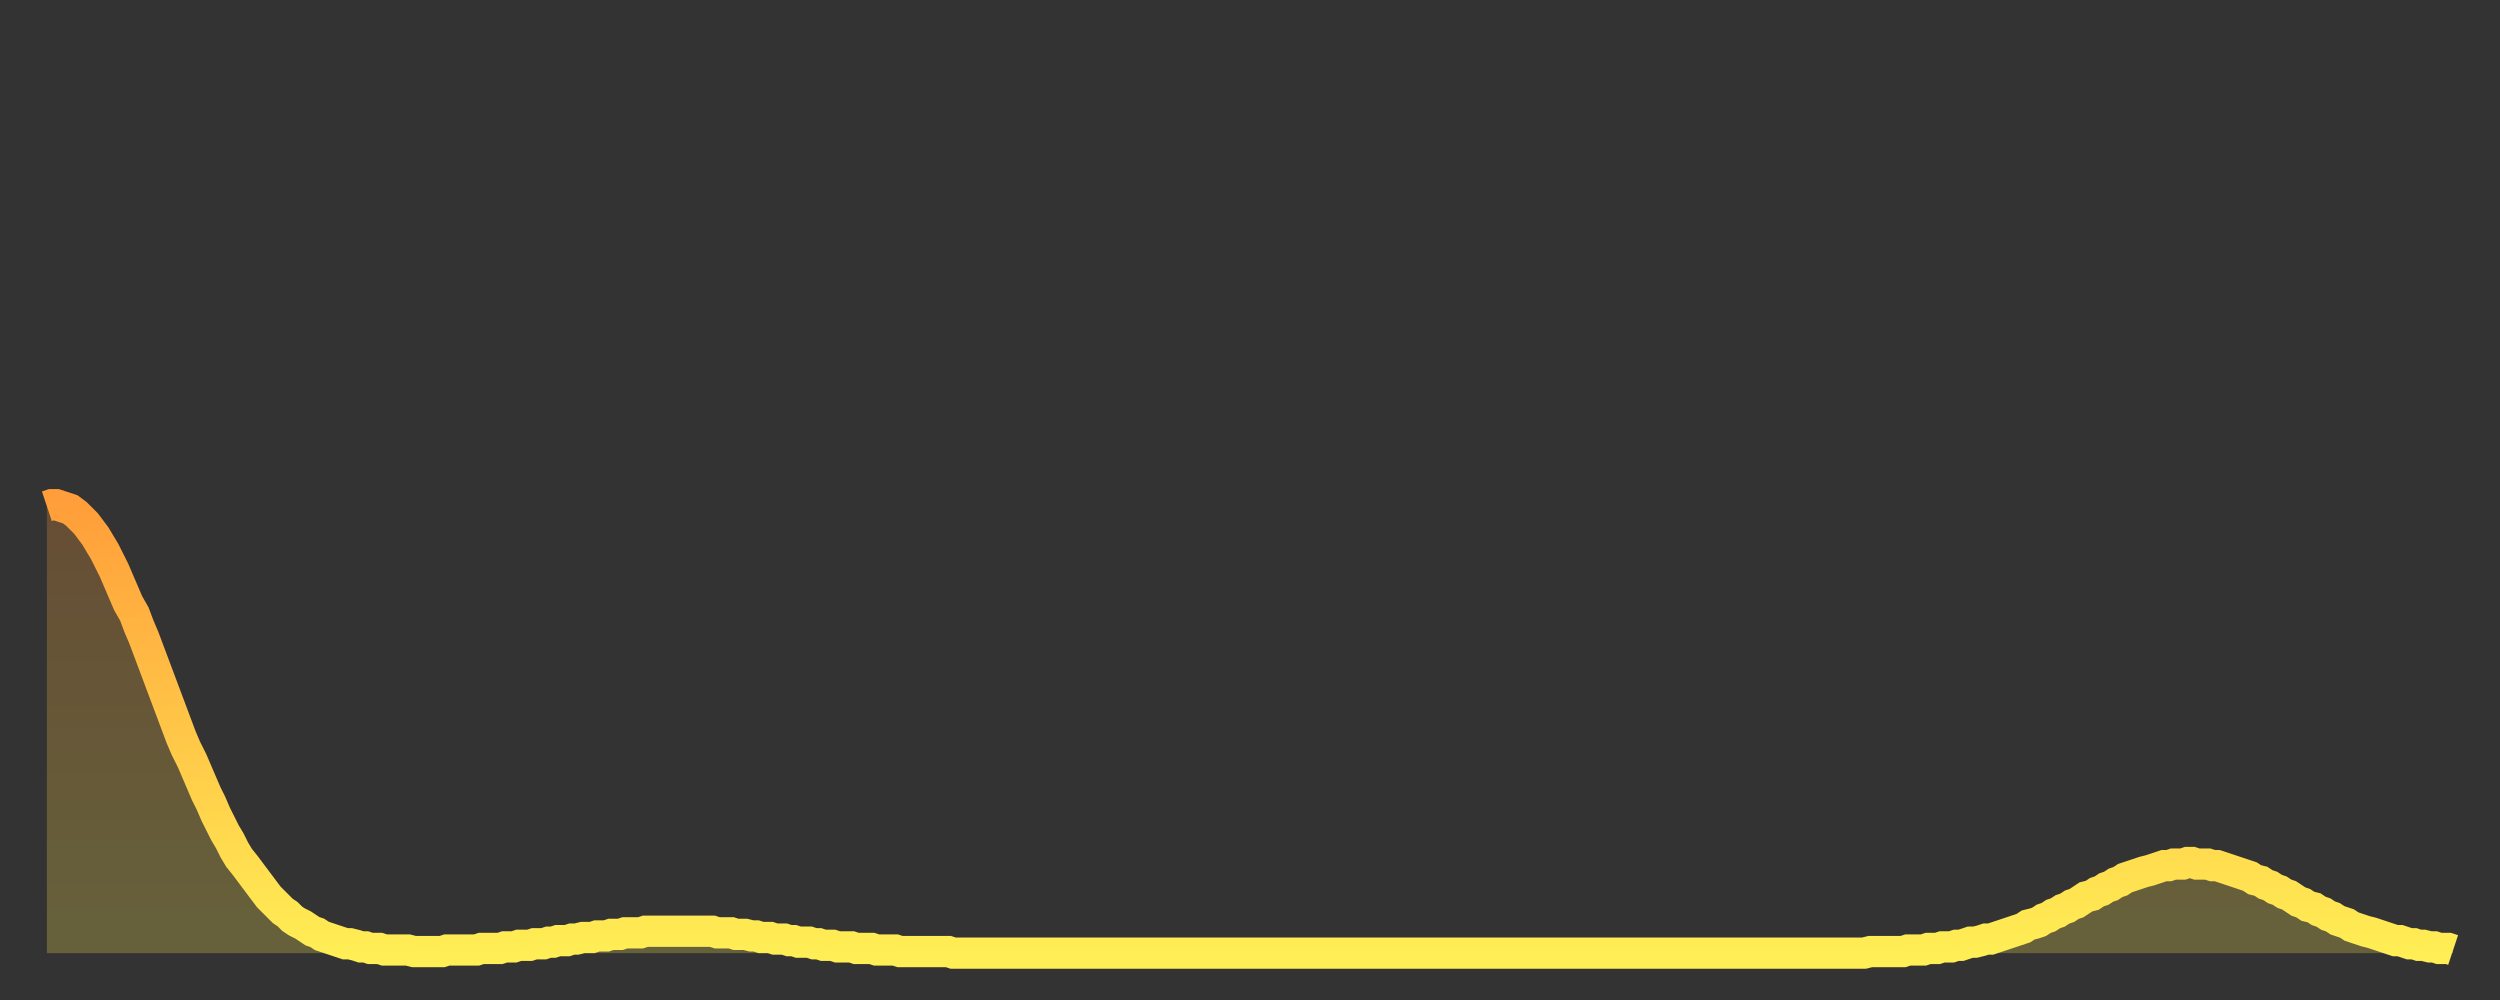
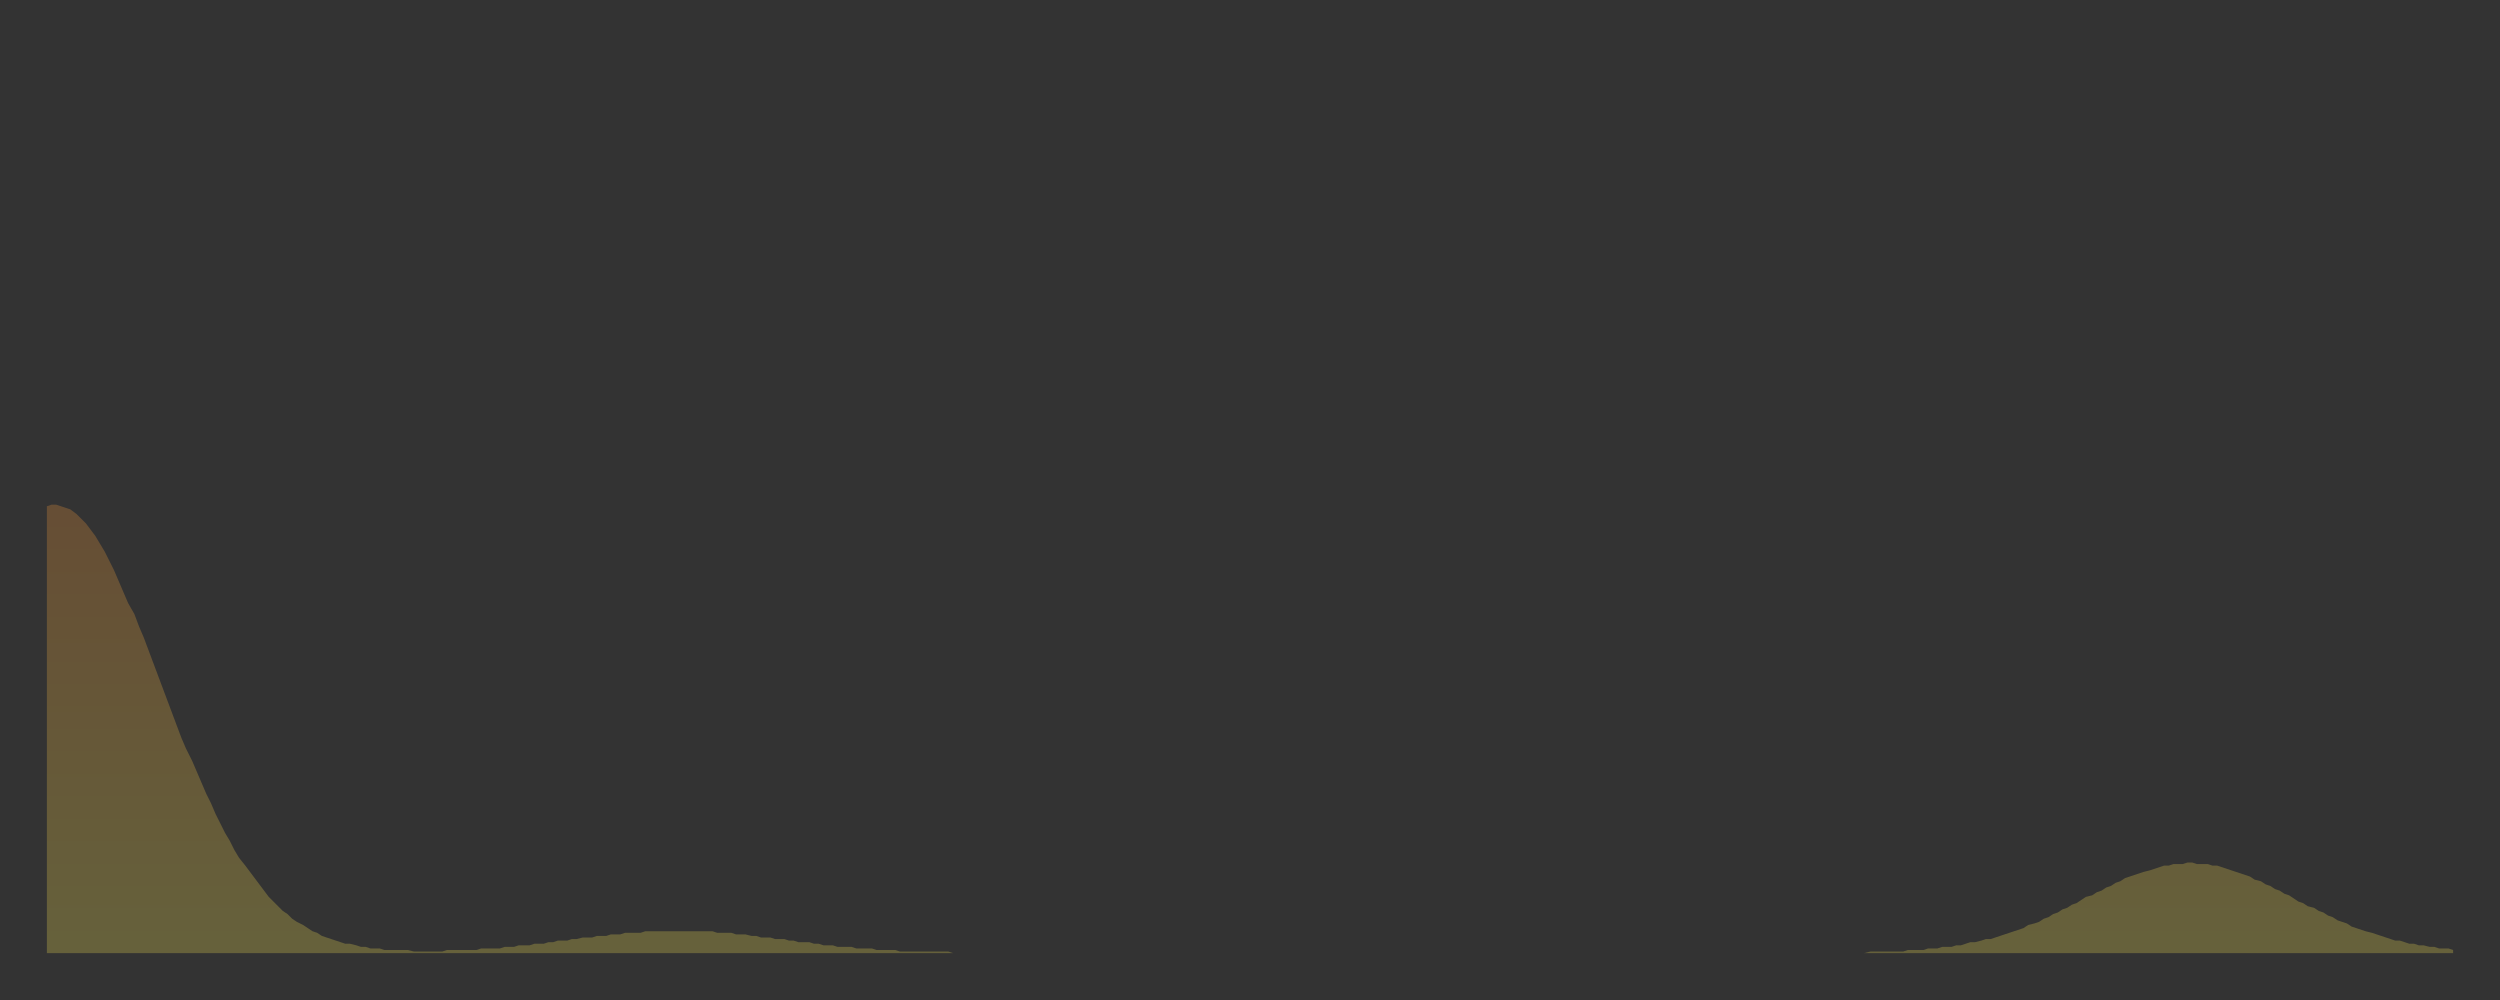
<svg xmlns="http://www.w3.org/2000/svg" baseProfile="full" height="64" version="1.1" width="160">
  <rect width="100%" height="100%" fill="#333333" stroke="none" />
  <defs>
    <linearGradient id="id47264" x1="0" x2="0" y1="0" y2="1">
      <stop offset="0%" stop-color="#ff9e3a" />
      <stop offset="50%" stop-color="#ffc647" />
      <stop offset="100%" stop-color="#ffee55" />
    </linearGradient>
  </defs>
  <g transform="translate(3,3)">
    <g>
-       <path d="M 0.0 29.4 L 0.3 29.3 0.6 29.3 0.9 29.4 1.2 29.5 1.5 29.6 1.9 29.9 2.2 30.2 2.5 30.5 2.8 30.9 3.1 31.3 3.4 31.8 3.7 32.3 4.0 32.9 4.3 33.5 4.6 34.2 4.9 34.9 5.2 35.6 5.6 36.3 5.9 37.1 6.2 37.8 6.5 38.6 6.8 39.4 7.1 40.2 7.4 41.0 7.7 41.8 8.0 42.6 8.3 43.4 8.6 44.2 8.9 44.9 9.3 45.7 9.6 46.4 9.9 47.1 10.2 47.8 10.5 48.4 10.8 49.1 11.1 49.7 11.4 50.3 11.7 50.8 12.0 51.4 12.3 51.9 12.7 52.4 13.0 52.8 13.3 53.2 13.6 53.6 13.9 54.0 14.2 54.4 14.5 54.7 14.8 55.0 15.1 55.3 15.4 55.5 15.7 55.8 16.0 56.0 16.4 56.2 16.7 56.4 17.0 56.6 17.3 56.7 17.6 56.9 17.9 57.0 18.2 57.1 18.5 57.2 18.8 57.3 19.1 57.4 19.4 57.4 19.8 57.5 20.1 57.6 20.4 57.6 20.7 57.7 21.0 57.7 21.3 57.7 21.6 57.8 21.9 57.8 22.2 57.8 22.5 57.8 22.8 57.8 23.1 57.8 23.5 57.9 23.8 57.9 24.1 57.9 24.4 57.9 24.7 57.9 25.0 57.9 25.3 57.9 25.6 57.8 25.9 57.8 26.2 57.8 26.5 57.8 26.8 57.8 27.2 57.8 27.5 57.8 27.8 57.7 28.1 57.7 28.4 57.7 28.7 57.7 29.0 57.7 29.3 57.6 29.6 57.6 29.9 57.6 30.2 57.5 30.6 57.5 30.9 57.5 31.2 57.4 31.5 57.4 31.8 57.4 32.1 57.3 32.4 57.3 32.7 57.2 33.0 57.2 33.3 57.2 33.6 57.1 33.9 57.1 34.3 57.0 34.6 57.0 34.9 57.0 35.2 56.9 35.5 56.9 35.8 56.9 36.1 56.8 36.4 56.8 36.7 56.8 37.0 56.7 37.3 56.7 37.7 56.7 38.0 56.7 38.3 56.6 38.6 56.6 38.9 56.6 39.2 56.6 39.5 56.6 39.8 56.6 40.1 56.6 40.4 56.6 40.7 56.6 41.0 56.6 41.4 56.6 41.7 56.6 42.0 56.6 42.3 56.6 42.6 56.6 42.9 56.7 43.2 56.7 43.5 56.7 43.8 56.7 44.1 56.8 44.4 56.8 44.7 56.8 45.1 56.9 45.4 56.9 45.7 57.0 46.0 57.0 46.3 57.0 46.6 57.1 46.9 57.1 47.2 57.1 47.5 57.2 47.8 57.2 48.1 57.3 48.5 57.3 48.8 57.3 49.1 57.4 49.4 57.4 49.7 57.5 50.0 57.5 50.3 57.5 50.6 57.6 50.9 57.6 51.2 57.6 51.5 57.6 51.8 57.7 52.2 57.7 52.5 57.7 52.8 57.7 53.1 57.8 53.4 57.8 53.7 57.8 54.0 57.8 54.3 57.8 54.6 57.9 54.9 57.9 55.2 57.9 55.6 57.9 55.9 57.9 56.2 57.9 56.5 57.9 56.8 57.9 57.1 57.9 57.4 57.9 57.7 57.9 58.0 58.0 58.3 58.0 58.6 58.0 58.9 58.0 59.3 58.0 59.6 58.0 59.9 58.0 60.2 58.0 60.5 58.0 60.8 58.0 61.1 58.0 61.4 58.0 61.7 58.0 62.0 58.0 62.3 58.0 62.6 58.0 63.0 58.0 63.3 58.0 63.6 58.0 63.9 58.0 64.2 58.0 64.5 58.0 64.8 58.0 65.1 58.0 65.4 58.0 65.7 58.0 66.0 58.0 66.4 58.0 66.7 58.0 67.0 58.0 67.3 58.0 67.6 58.0 67.9 58.0 68.2 58.0 68.5 58.0 68.8 58.0 69.1 58.0 69.4 58.0 69.7 58.0 70.1 58.0 70.4 58.0 70.7 58.0 71.0 58.0 71.3 58.0 71.6 58.0 71.9 58.0 72.2 58.0 72.5 58.0 72.8 58.0 73.1 58.0 73.5 58.0 73.8 58.0 74.1 58.0 74.4 58.0 74.7 58.0 75.0 58.0 75.3 58.0 75.6 58.0 75.9 58.0 76.2 58.0 76.5 58.0 76.8 58.0 77.2 58.0 77.5 58.0 77.8 58.0 78.1 58.0 78.4 58.0 78.7 58.0 79.0 58.0 79.3 58.0 79.6 58.0 79.9 58.0 80.2 58.0 80.5 58.0 80.9 58.0 81.2 58.0 81.5 58.0 81.8 58.0 82.1 58.0 82.4 58.0 82.7 58.0 83.0 58.0 83.3 58.0 83.6 58.0 83.9 58.0 84.3 58.0 84.6 58.0 84.9 58.0 85.2 58.0 85.5 58.0 85.8 58.0 86.1 58.0 86.4 58.0 86.7 58.0 87.0 58.0 87.3 58.0 87.6 58.0 88.0 58.0 88.3 58.0 88.6 58.0 88.9 58.0 89.2 58.0 89.5 58.0 89.8 58.0 90.1 58.0 90.4 58.0 90.7 58.0 91.0 58.0 91.4 58.0 91.7 58.0 92.0 58.0 92.3 58.0 92.6 58.0 92.9 58.0 93.2 58.0 93.5 58.0 93.8 58.0 94.1 58.0 94.4 58.0 94.7 58.0 95.1 58.0 95.4 58.0 95.7 58.0 96.0 58.0 96.3 58.0 96.6 58.0 96.9 58.0 97.2 58.0 97.5 58.0 97.8 58.0 98.1 58.0 98.4 58.0 98.8 58.0 99.1 58.0 99.4 58.0 99.7 58.0 100.0 58.0 100.3 58.0 100.6 58.0 100.9 58.0 101.2 58.0 101.5 58.0 101.8 58.0 102.2 58.0 102.5 58.0 102.8 58.0 103.1 58.0 103.4 58.0 103.7 58.0 104.0 58.0 104.3 58.0 104.6 58.0 104.9 58.0 105.2 58.0 105.5 58.0 105.9 58.0 106.2 58.0 106.5 58.0 106.8 58.0 107.1 58.0 107.4 58.0 107.7 58.0 108.0 58.0 108.3 58.0 108.6 58.0 108.9 58.0 109.3 58.0 109.6 58.0 109.9 58.0 110.2 58.0 110.5 58.0 110.8 58.0 111.1 58.0 111.4 58.0 111.7 58.0 112.0 58.0 112.3 58.0 112.6 58.0 113.0 58.0 113.3 58.0 113.6 58.0 113.9 58.0 114.2 58.0 114.5 58.0 114.8 58.0 115.1 58.0 115.4 58.0 115.7 58.0 116.0 58.0 116.3 58.0 116.7 57.9 117.0 57.9 117.3 57.9 117.6 57.9 117.9 57.9 118.2 57.9 118.5 57.9 118.8 57.9 119.1 57.8 119.4 57.8 119.7 57.8 120.1 57.8 120.4 57.7 120.7 57.7 121.0 57.7 121.3 57.6 121.6 57.6 121.9 57.6 122.2 57.5 122.5 57.5 122.8 57.4 123.1 57.3 123.4 57.3 123.8 57.2 124.1 57.1 124.4 57.1 124.7 57.0 125.0 56.9 125.3 56.8 125.6 56.7 125.9 56.6 126.2 56.5 126.5 56.4 126.8 56.2 127.2 56.1 127.5 56.0 127.8 55.8 128.1 55.7 128.4 55.5 128.7 55.4 129.0 55.2 129.3 55.1 129.6 54.9 129.9 54.8 130.2 54.6 130.5 54.4 130.9 54.3 131.2 54.1 131.5 54.0 131.8 53.8 132.1 53.7 132.4 53.5 132.7 53.4 133.0 53.2 133.3 53.1 133.6 53.0 133.9 52.9 134.2 52.8 134.6 52.7 134.9 52.6 135.2 52.5 135.5 52.4 135.8 52.4 136.1 52.3 136.4 52.3 136.7 52.3 137.0 52.2 137.3 52.2 137.6 52.3 138.0 52.3 138.3 52.3 138.6 52.4 138.9 52.4 139.2 52.5 139.5 52.6 139.8 52.7 140.1 52.8 140.4 52.9 140.7 53.0 141.0 53.1 141.3 53.3 141.7 53.4 142.0 53.6 142.3 53.7 142.6 53.9 142.9 54.0 143.2 54.2 143.5 54.3 143.8 54.5 144.1 54.7 144.4 54.8 144.7 55.0 145.1 55.1 145.4 55.3 145.7 55.4 146.0 55.6 146.3 55.7 146.6 55.9 146.9 56.0 147.2 56.1 147.5 56.3 147.8 56.4 148.1 56.5 148.4 56.6 148.8 56.7 149.1 56.8 149.4 56.9 149.7 57.0 150.0 57.1 150.3 57.2 150.6 57.2 150.9 57.3 151.2 57.4 151.5 57.4 151.8 57.5 152.1 57.5 152.5 57.6 152.8 57.6 153.1 57.7 153.4 57.7 153.7 57.7 154.0 57.8" fill="none" id="graph-curve" opacity="1" stroke="url(#id47264)" stroke-width="2" />
      <path d="M 0 58 L 0.0 29.4 0.3 29.3 0.6 29.3 0.9 29.4 1.2 29.5 1.5 29.6 1.9 29.9 2.2 30.2 2.5 30.5 2.8 30.9 3.1 31.3 3.4 31.8 3.7 32.3 4.0 32.9 4.3 33.5 4.6 34.2 4.9 34.9 5.2 35.6 5.6 36.3 5.9 37.1 6.2 37.8 6.5 38.6 6.8 39.4 7.1 40.2 7.4 41.0 7.7 41.8 8.0 42.6 8.3 43.4 8.6 44.2 8.9 44.9 9.3 45.7 9.6 46.4 9.9 47.1 10.2 47.8 10.5 48.4 10.8 49.1 11.1 49.7 11.4 50.3 11.7 50.8 12.0 51.4 12.3 51.9 12.7 52.4 13.0 52.8 13.3 53.2 13.6 53.6 13.9 54.0 14.2 54.4 14.5 54.7 14.8 55.0 15.1 55.3 15.4 55.5 15.7 55.8 16.0 56.0 16.4 56.2 16.7 56.4 17.0 56.6 17.3 56.7 17.6 56.9 17.9 57.0 18.2 57.1 18.5 57.2 18.8 57.3 19.1 57.4 19.4 57.4 19.8 57.5 20.1 57.6 20.4 57.6 20.7 57.7 21.0 57.7 21.3 57.7 21.6 57.8 21.9 57.8 22.2 57.8 22.5 57.8 22.8 57.8 23.1 57.8 23.5 57.9 23.8 57.9 24.1 57.9 24.4 57.9 24.7 57.9 25.0 57.9 25.3 57.9 25.6 57.8 25.9 57.8 26.2 57.8 26.5 57.8 26.8 57.8 27.2 57.8 27.5 57.8 27.8 57.7 28.1 57.7 28.4 57.7 28.7 57.7 29.0 57.7 29.3 57.6 29.6 57.6 29.9 57.6 30.2 57.5 30.6 57.5 30.9 57.5 31.2 57.4 31.5 57.4 31.8 57.4 32.1 57.3 32.4 57.3 32.7 57.2 33.0 57.2 33.3 57.2 33.6 57.1 33.9 57.1 34.3 57.0 34.6 57.0 34.9 57.0 35.2 56.9 35.5 56.9 35.8 56.9 36.1 56.8 36.4 56.8 36.7 56.8 37.0 56.7 37.3 56.7 37.7 56.7 38.0 56.7 38.3 56.6 38.6 56.6 38.9 56.6 39.2 56.6 39.5 56.6 39.8 56.6 40.1 56.6 40.4 56.6 40.7 56.6 41.0 56.6 41.4 56.6 41.7 56.6 42.0 56.6 42.3 56.6 42.6 56.6 42.9 56.7 43.2 56.7 43.5 56.7 43.8 56.7 44.1 56.8 44.4 56.8 44.7 56.8 45.1 56.9 45.4 56.9 45.7 57.0 46.0 57.0 46.3 57.0 46.6 57.1 46.9 57.1 47.2 57.1 47.5 57.2 47.8 57.2 48.1 57.3 48.5 57.3 48.8 57.3 49.1 57.4 49.4 57.4 49.7 57.5 50.0 57.5 50.3 57.5 50.6 57.6 50.9 57.6 51.2 57.6 51.5 57.6 51.8 57.7 52.2 57.7 52.5 57.7 52.8 57.7 53.1 57.8 53.4 57.8 53.7 57.8 54.0 57.8 54.3 57.8 54.6 57.9 54.9 57.9 55.2 57.9 55.6 57.9 55.9 57.9 56.2 57.9 56.5 57.9 56.8 57.9 57.1 57.9 57.4 57.9 57.7 57.9 58.0 58.0 58.3 58.0 58.6 58.0 58.9 58.0 59.3 58.0 59.6 58.0 59.9 58.0 60.2 58.0 60.5 58.0 60.8 58.0 61.1 58.0 61.4 58.0 61.7 58.0 62.0 58.0 62.3 58.0 62.6 58.0 63.0 58.0 63.3 58.0 63.6 58.0 63.9 58.0 64.2 58.0 64.5 58.0 64.8 58.0 65.1 58.0 65.4 58.0 65.7 58.0 66.0 58.0 66.4 58.0 66.7 58.0 67.0 58.0 67.3 58.0 67.6 58.0 67.9 58.0 68.2 58.0 68.5 58.0 68.8 58.0 69.1 58.0 69.4 58.0 69.7 58.0 70.1 58.0 70.4 58.0 70.7 58.0 71.0 58.0 71.3 58.0 71.6 58.0 71.9 58.0 72.2 58.0 72.5 58.0 72.8 58.0 73.1 58.0 73.5 58.0 73.8 58.0 74.1 58.0 74.4 58.0 74.7 58.0 75.0 58.0 75.3 58.0 75.6 58.0 75.9 58.0 76.2 58.0 76.5 58.0 76.8 58.0 77.2 58.0 77.5 58.0 77.8 58.0 78.1 58.0 78.4 58.0 78.7 58.0 79.0 58.0 79.3 58.0 79.6 58.0 79.9 58.0 80.2 58.0 80.5 58.0 80.9 58.0 81.2 58.0 81.5 58.0 81.8 58.0 82.1 58.0 82.4 58.0 82.7 58.0 83.0 58.0 83.3 58.0 83.6 58.0 83.9 58.0 84.3 58.0 84.6 58.0 84.9 58.0 85.2 58.0 85.5 58.0 85.8 58.0 86.1 58.0 86.4 58.0 86.7 58.0 87.0 58.0 87.3 58.0 87.6 58.0 88.0 58.0 88.3 58.0 88.6 58.0 88.9 58.0 89.2 58.0 89.5 58.0 89.8 58.0 90.1 58.0 90.4 58.0 90.7 58.0 91.0 58.0 91.4 58.0 91.7 58.0 92.0 58.0 92.3 58.0 92.6 58.0 92.9 58.0 93.2 58.0 93.5 58.0 93.8 58.0 94.1 58.0 94.4 58.0 94.7 58.0 95.1 58.0 95.4 58.0 95.7 58.0 96.0 58.0 96.3 58.0 96.6 58.0 96.9 58.0 97.2 58.0 97.5 58.0 97.8 58.0 98.1 58.0 98.4 58.0 98.8 58.0 99.1 58.0 99.4 58.0 99.7 58.0 100.0 58.0 100.3 58.0 100.6 58.0 100.9 58.0 101.2 58.0 101.5 58.0 101.8 58.0 102.2 58.0 102.5 58.0 102.8 58.0 103.1 58.0 103.4 58.0 103.7 58.0 104.0 58.0 104.3 58.0 104.6 58.0 104.9 58.0 105.2 58.0 105.5 58.0 105.9 58.0 106.2 58.0 106.5 58.0 106.8 58.0 107.1 58.0 107.4 58.0 107.7 58.0 108.0 58.0 108.3 58.0 108.6 58.0 108.9 58.0 109.3 58.0 109.6 58.0 109.9 58.0 110.2 58.0 110.5 58.0 110.8 58.0 111.1 58.0 111.4 58.0 111.7 58.0 112.0 58.0 112.3 58.0 112.6 58.0 113.0 58.0 113.3 58.0 113.6 58.0 113.9 58.0 114.2 58.0 114.5 58.0 114.8 58.0 115.1 58.0 115.4 58.0 115.7 58.0 116.0 58.0 116.3 58.0 116.7 57.9 117.0 57.9 117.3 57.9 117.6 57.9 117.9 57.9 118.2 57.9 118.5 57.9 118.8 57.9 119.1 57.8 119.4 57.8 119.7 57.8 120.1 57.8 120.4 57.7 120.7 57.7 121.0 57.7 121.3 57.6 121.6 57.6 121.9 57.6 122.2 57.5 122.5 57.5 122.8 57.4 123.1 57.3 123.4 57.3 123.8 57.2 124.1 57.1 124.4 57.1 124.7 57.0 125.0 56.9 125.3 56.8 125.6 56.7 125.9 56.6 126.2 56.5 126.5 56.4 126.8 56.2 127.2 56.1 127.5 56.0 127.8 55.8 128.1 55.7 128.4 55.5 128.7 55.4 129.0 55.2 129.3 55.1 129.6 54.9 129.9 54.8 130.2 54.6 130.5 54.4 130.9 54.3 131.2 54.1 131.5 54.0 131.8 53.8 132.1 53.7 132.4 53.5 132.7 53.4 133.0 53.2 133.3 53.1 133.6 53.0 133.9 52.9 134.2 52.8 134.6 52.7 134.9 52.6 135.2 52.5 135.5 52.4 135.8 52.4 136.1 52.3 136.4 52.3 136.7 52.3 137.0 52.2 137.3 52.2 137.6 52.3 138.0 52.3 138.3 52.3 138.6 52.4 138.9 52.4 139.2 52.5 139.5 52.6 139.8 52.7 140.1 52.8 140.4 52.9 140.7 53.0 141.0 53.1 141.3 53.3 141.7 53.4 142.0 53.6 142.3 53.7 142.6 53.9 142.9 54.0 143.2 54.2 143.5 54.3 143.8 54.5 144.1 54.7 144.4 54.8 144.7 55.0 145.1 55.1 145.4 55.3 145.7 55.4 146.0 55.6 146.3 55.7 146.6 55.9 146.9 56.0 147.2 56.1 147.5 56.3 147.8 56.4 148.1 56.5 148.4 56.6 148.8 56.7 149.1 56.8 149.4 56.9 149.7 57.0 150.0 57.1 150.3 57.2 150.6 57.2 150.9 57.3 151.2 57.4 151.5 57.4 151.8 57.5 152.1 57.5 152.5 57.6 152.8 57.6 153.1 57.7 153.4 57.7 153.7 57.7 154.0 57.8 154 58" fill="url(#id47264)" fill-opacity=".25" id="graph-shadow" />
    </g>
  </g>
</svg>